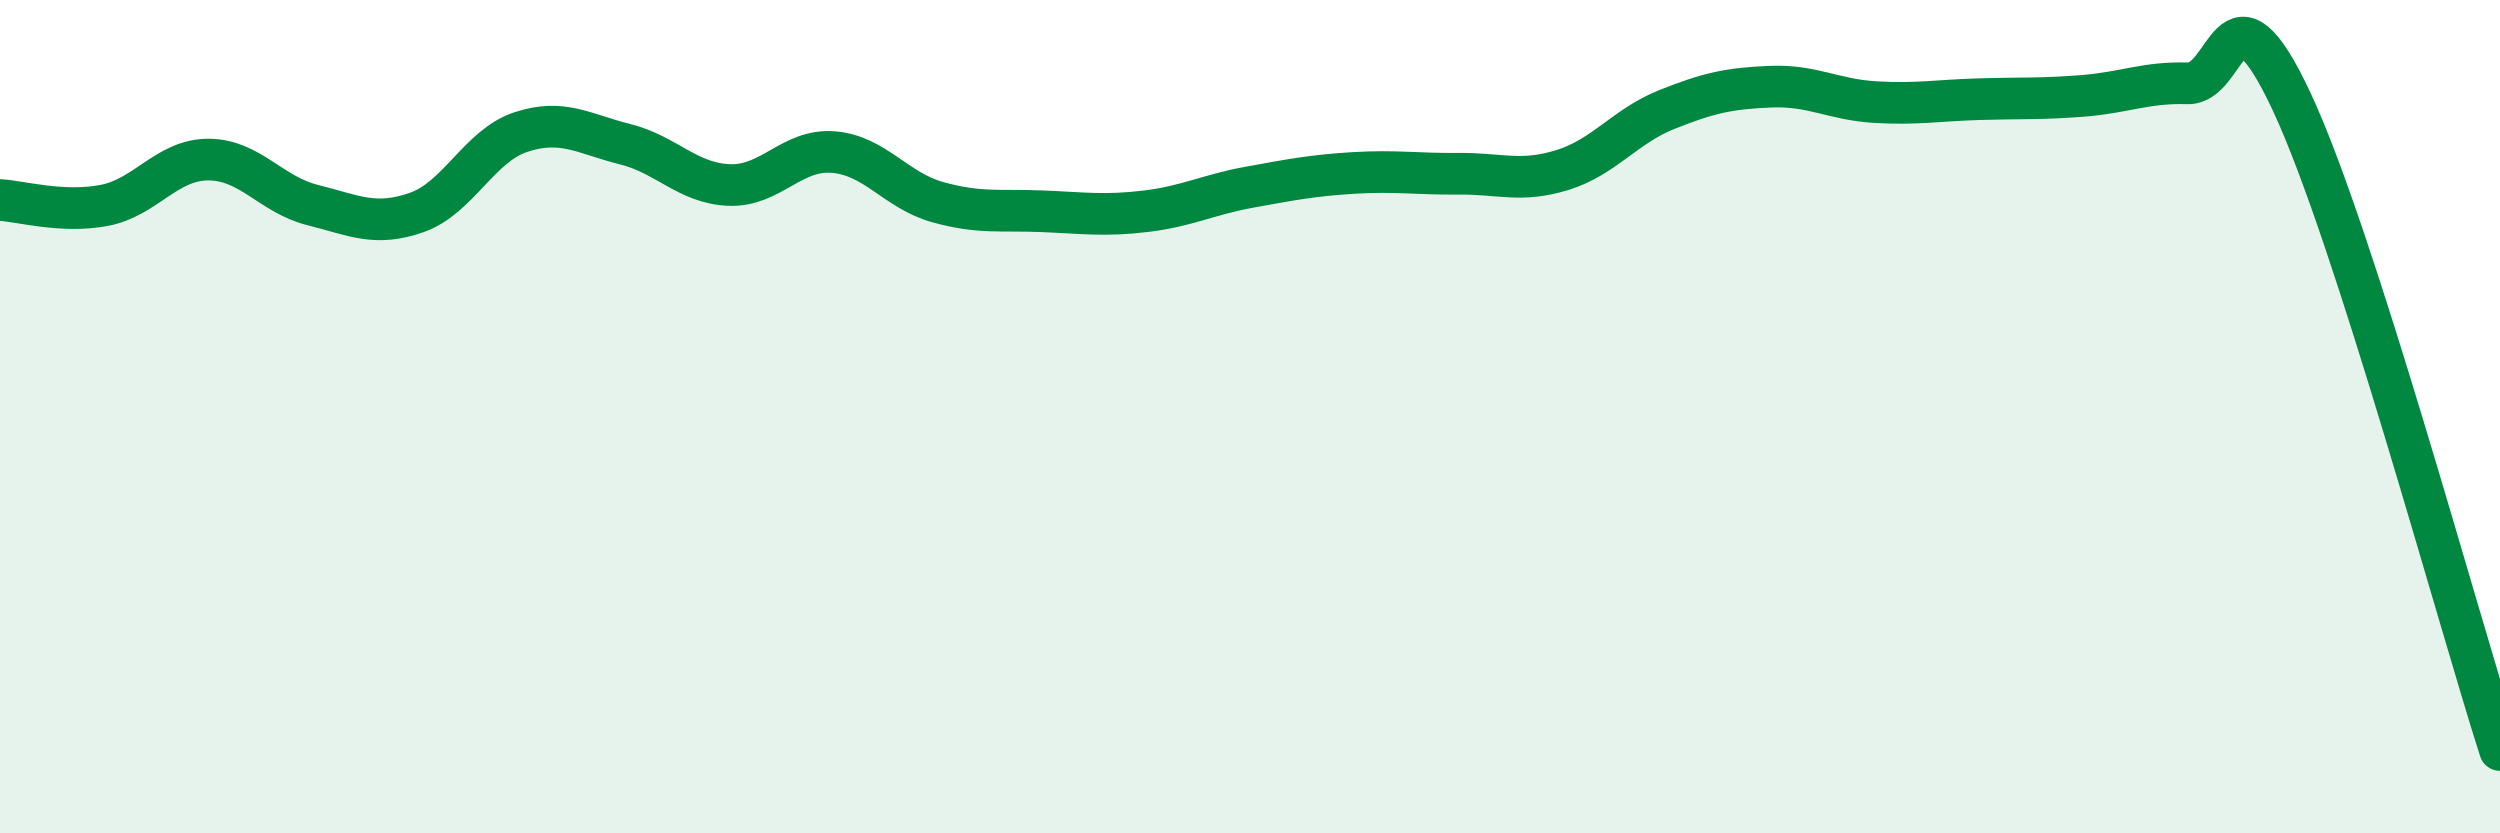
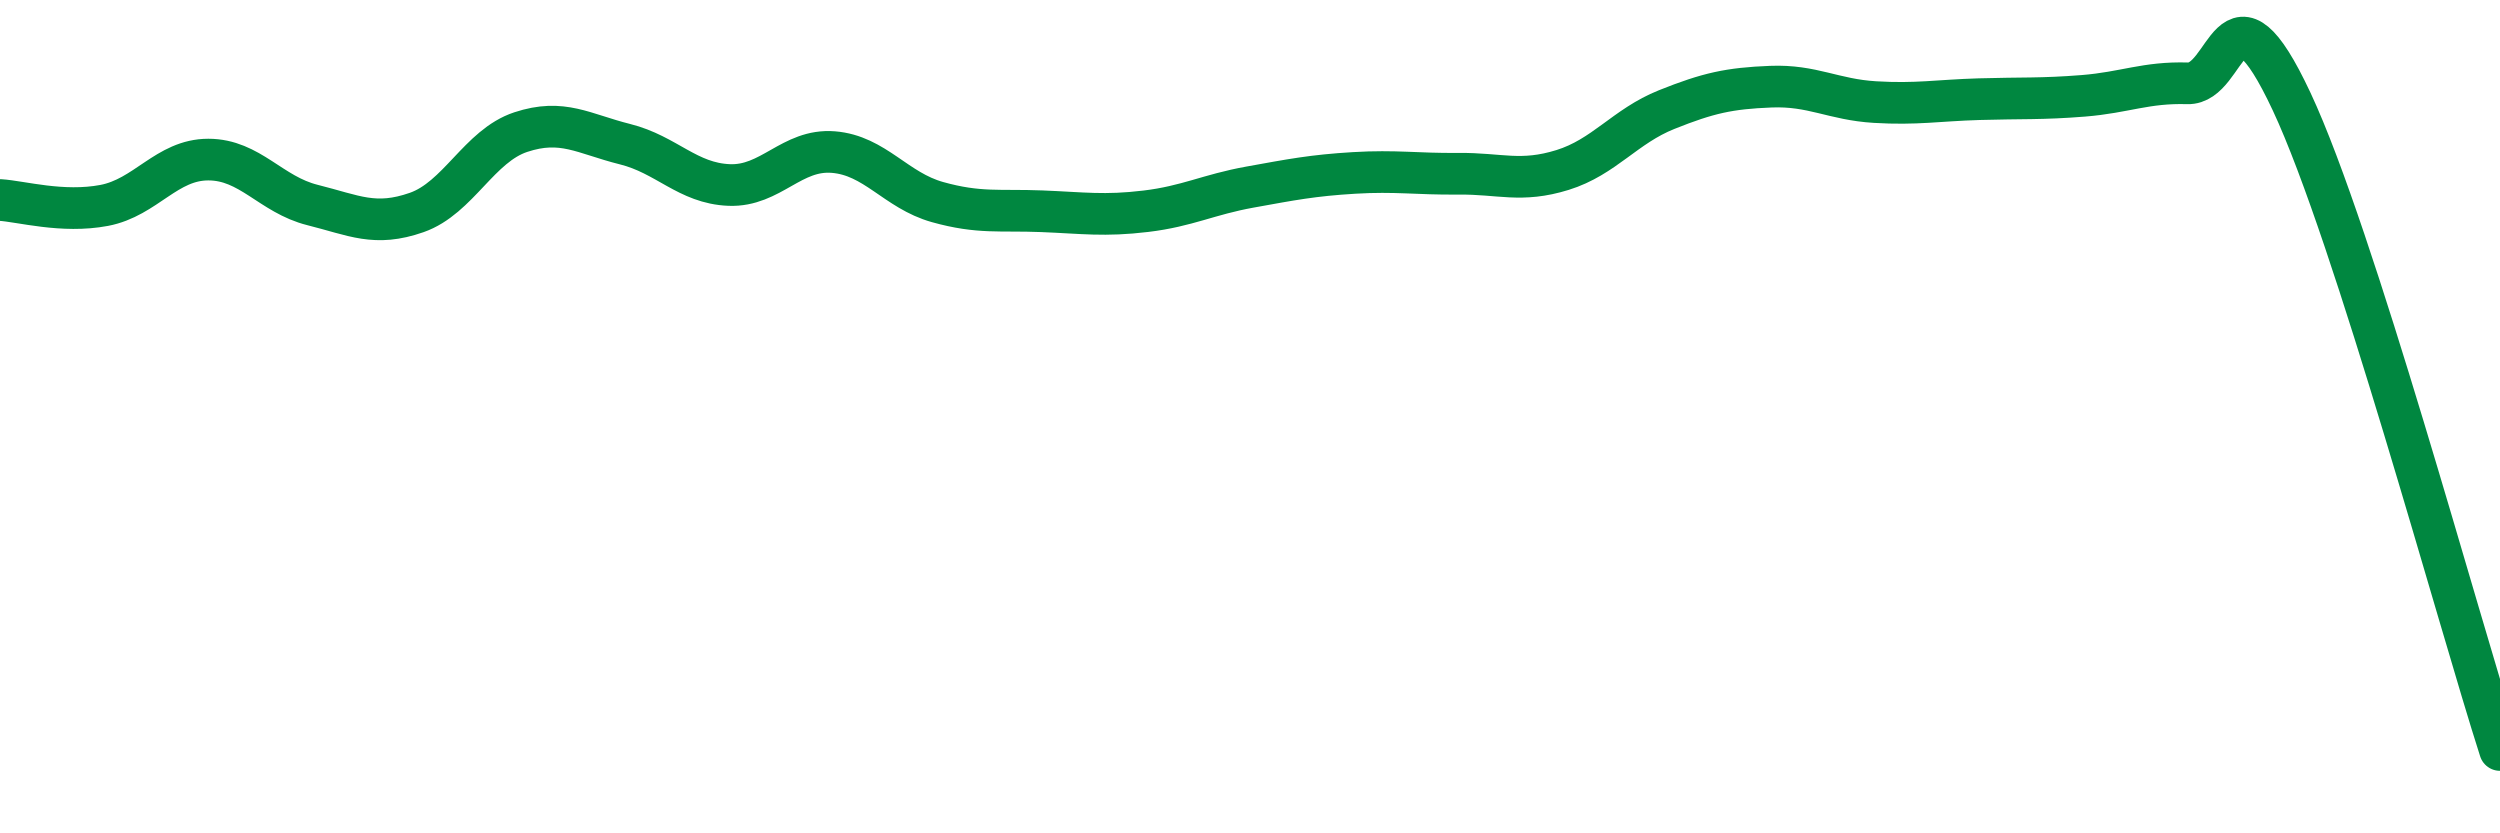
<svg xmlns="http://www.w3.org/2000/svg" width="60" height="20" viewBox="0 0 60 20">
-   <path d="M 0,4.8 C 0.5,4.83 1.5,5.12 2.5,4.93 C 3.5,4.74 4,3.83 5,3.83 C 6,3.83 6.5,4.67 7.5,4.92 C 8.5,5.17 9,5.45 10,5.1 C 11,4.75 11.5,3.5 12.5,3.17 C 13.5,2.84 14,3.21 15,3.46 C 16,3.71 16.5,4.4 17.5,4.44 C 18.5,4.48 19,3.57 20,3.65 C 21,3.73 21.5,4.57 22.5,4.85 C 23.5,5.13 24,5.03 25,5.07 C 26,5.11 26.5,5.19 27.5,5.07 C 28.5,4.95 29,4.67 30,4.49 C 31,4.31 31.5,4.21 32.5,4.15 C 33.5,4.09 34,4.18 35,4.17 C 36,4.16 36.5,4.39 37.5,4.08 C 38.5,3.77 39,3.03 40,2.63 C 41,2.23 41.5,2.12 42.5,2.08 C 43.5,2.04 44,2.39 45,2.45 C 46,2.51 46.5,2.41 47.5,2.38 C 48.5,2.35 49,2.38 50,2.3 C 51,2.22 51.5,1.97 52.5,2 C 53.5,2.03 53.5,-0.76 55,2.44 C 56.5,5.64 59,14.89 60,18L60 20L0 20Z" fill="#008740" opacity="0.1" stroke-linecap="round" stroke-linejoin="round" />
  <path d="M 0,4.8 C 0.5,4.83 1.5,5.12 2.5,4.93 C 3.5,4.74 4,3.83 5,3.83 C 6,3.83 6.5,4.67 7.5,4.92 C 8.5,5.17 9,5.45 10,5.1 C 11,4.75 11.5,3.5 12.5,3.17 C 13.5,2.84 14,3.21 15,3.46 C 16,3.71 16.5,4.4 17.5,4.44 C 18.5,4.48 19,3.57 20,3.65 C 21,3.73 21.5,4.57 22.5,4.85 C 23.5,5.13 24,5.03 25,5.07 C 26,5.11 26.5,5.19 27.5,5.07 C 28.5,4.95 29,4.67 30,4.49 C 31,4.31 31.5,4.21 32.5,4.15 C 33.5,4.09 34,4.18 35,4.17 C 36,4.16 36.5,4.39 37.5,4.08 C 38.5,3.77 39,3.03 40,2.63 C 41,2.23 41.5,2.12 42.5,2.08 C 43.5,2.04 44,2.39 45,2.45 C 46,2.51 46.5,2.41 47.5,2.38 C 48.5,2.35 49,2.38 50,2.3 C 51,2.22 51.5,1.97 52.5,2 C 53.5,2.03 53.5,-0.76 55,2.44 C 56.5,5.64 59,14.89 60,18" stroke="#008740" stroke-width="1" fill="none" stroke-linecap="round" stroke-linejoin="round" />
</svg>